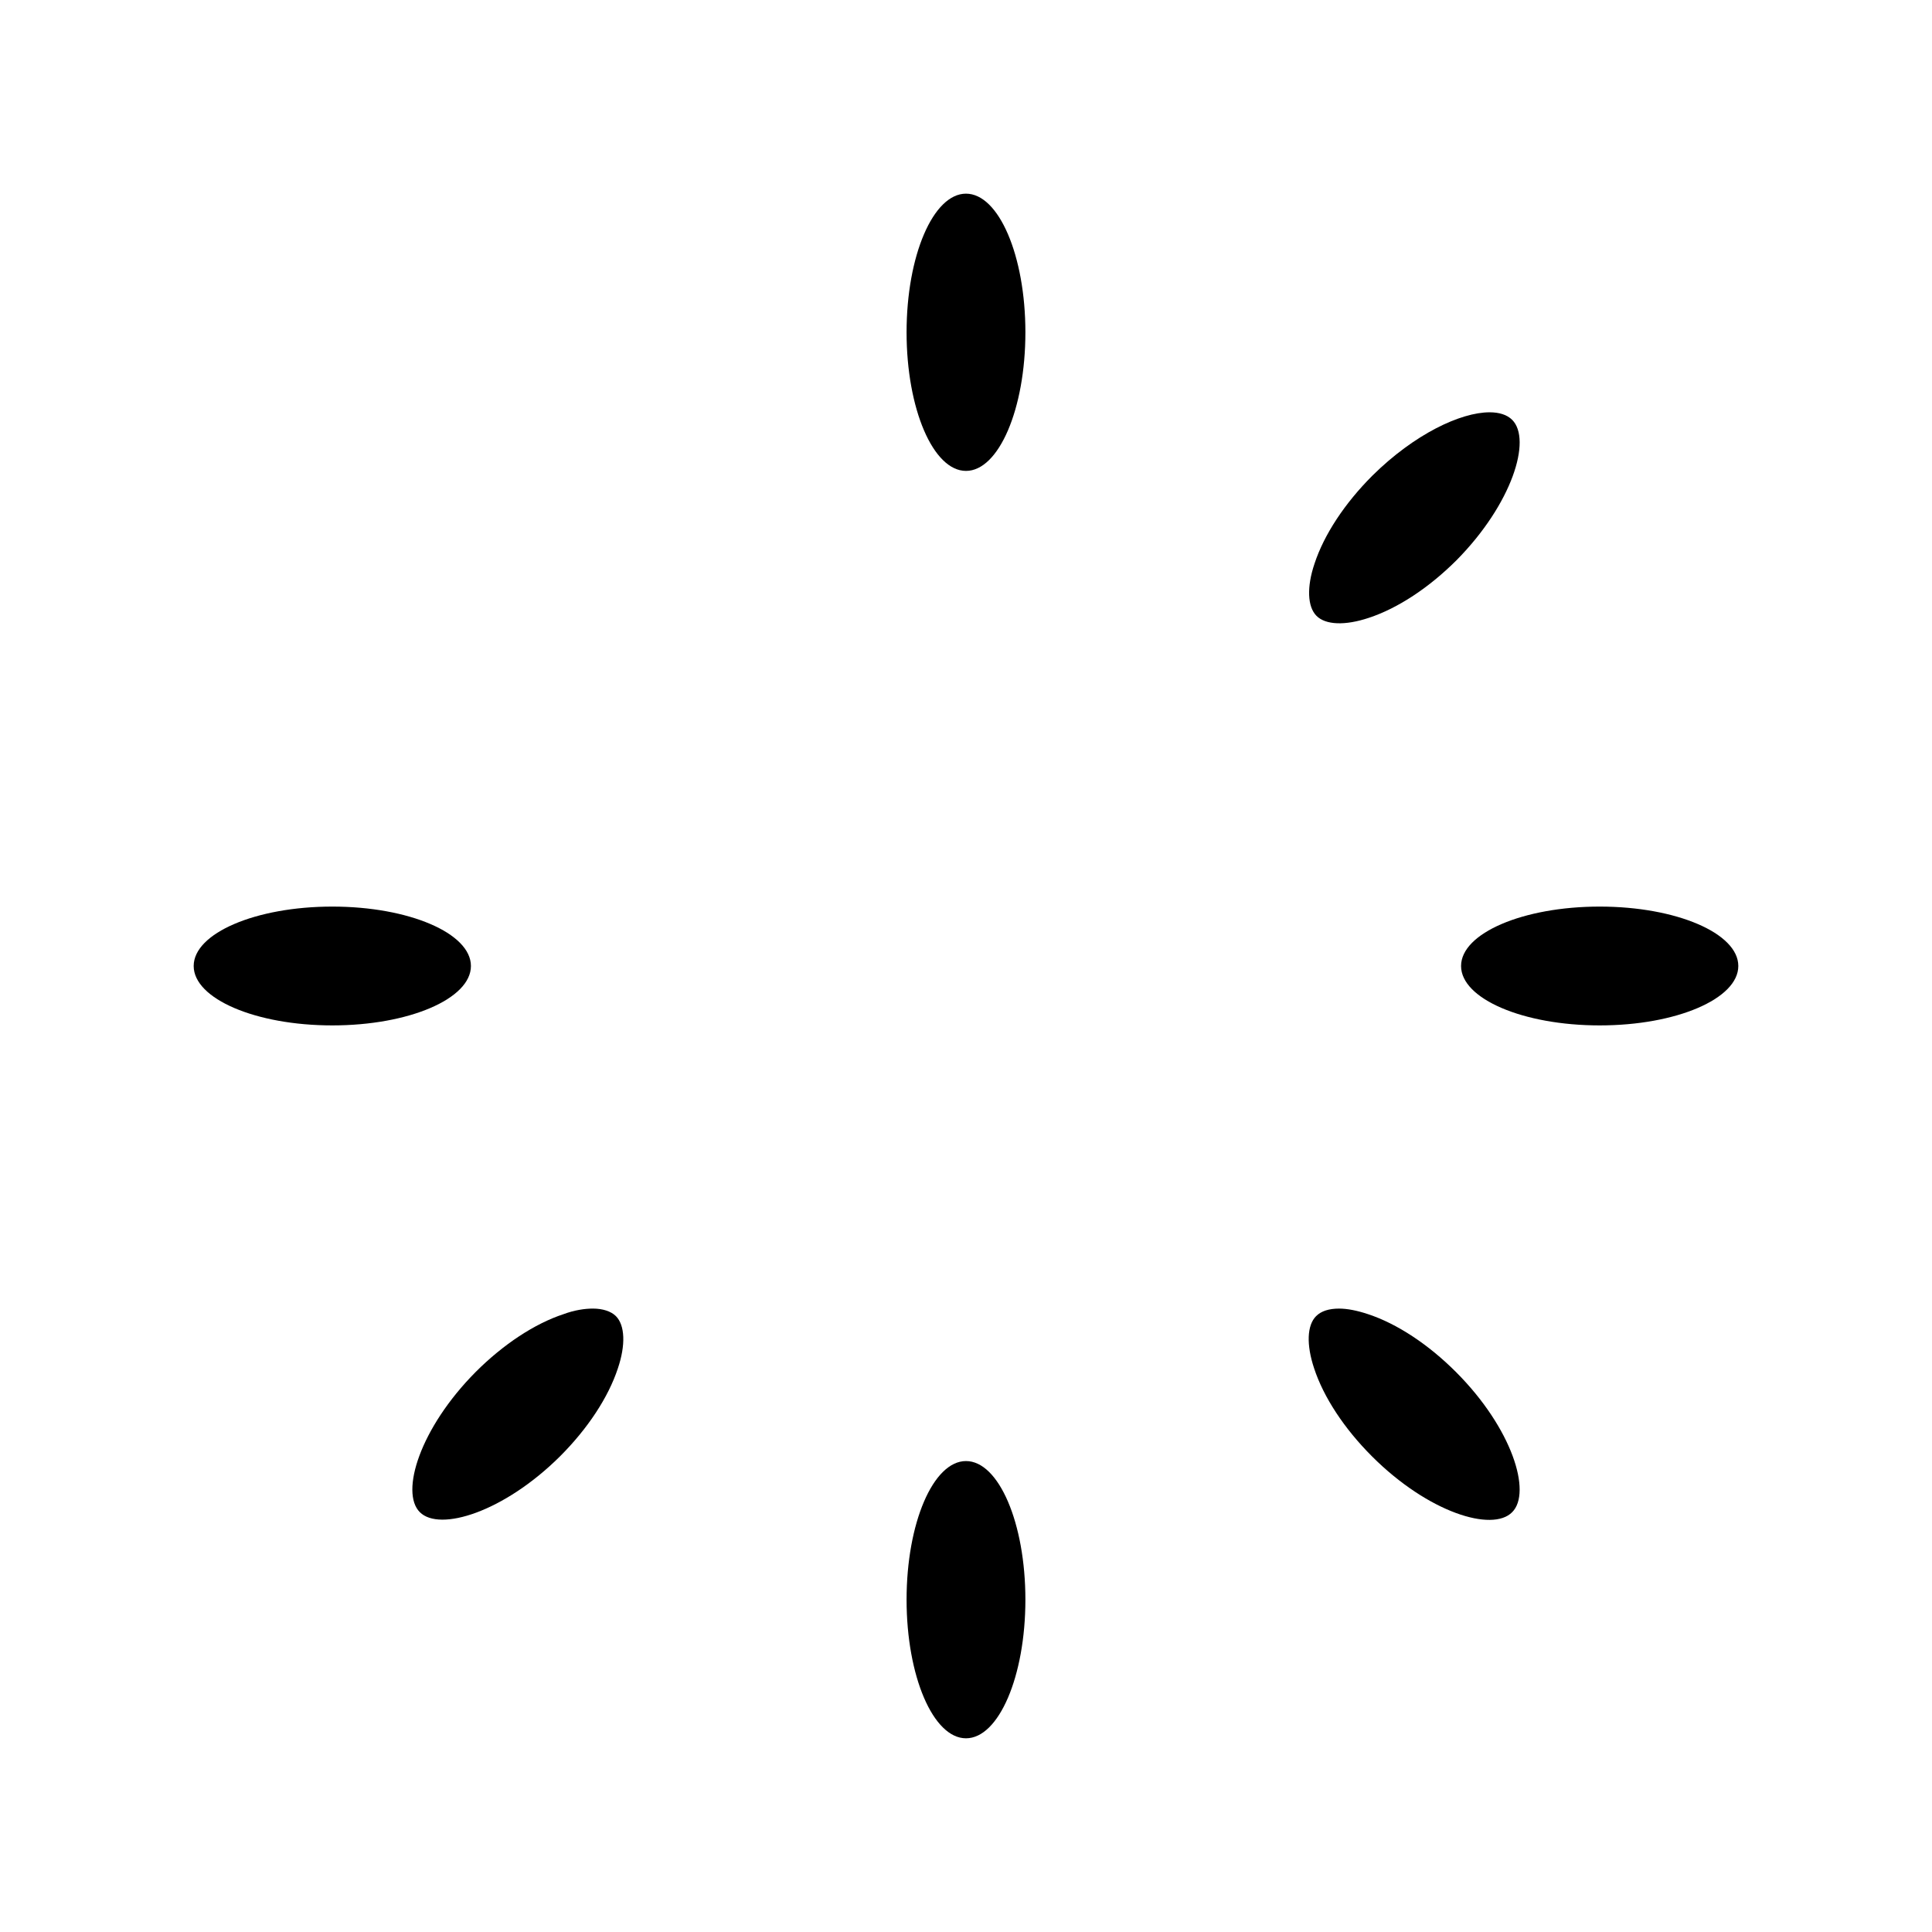
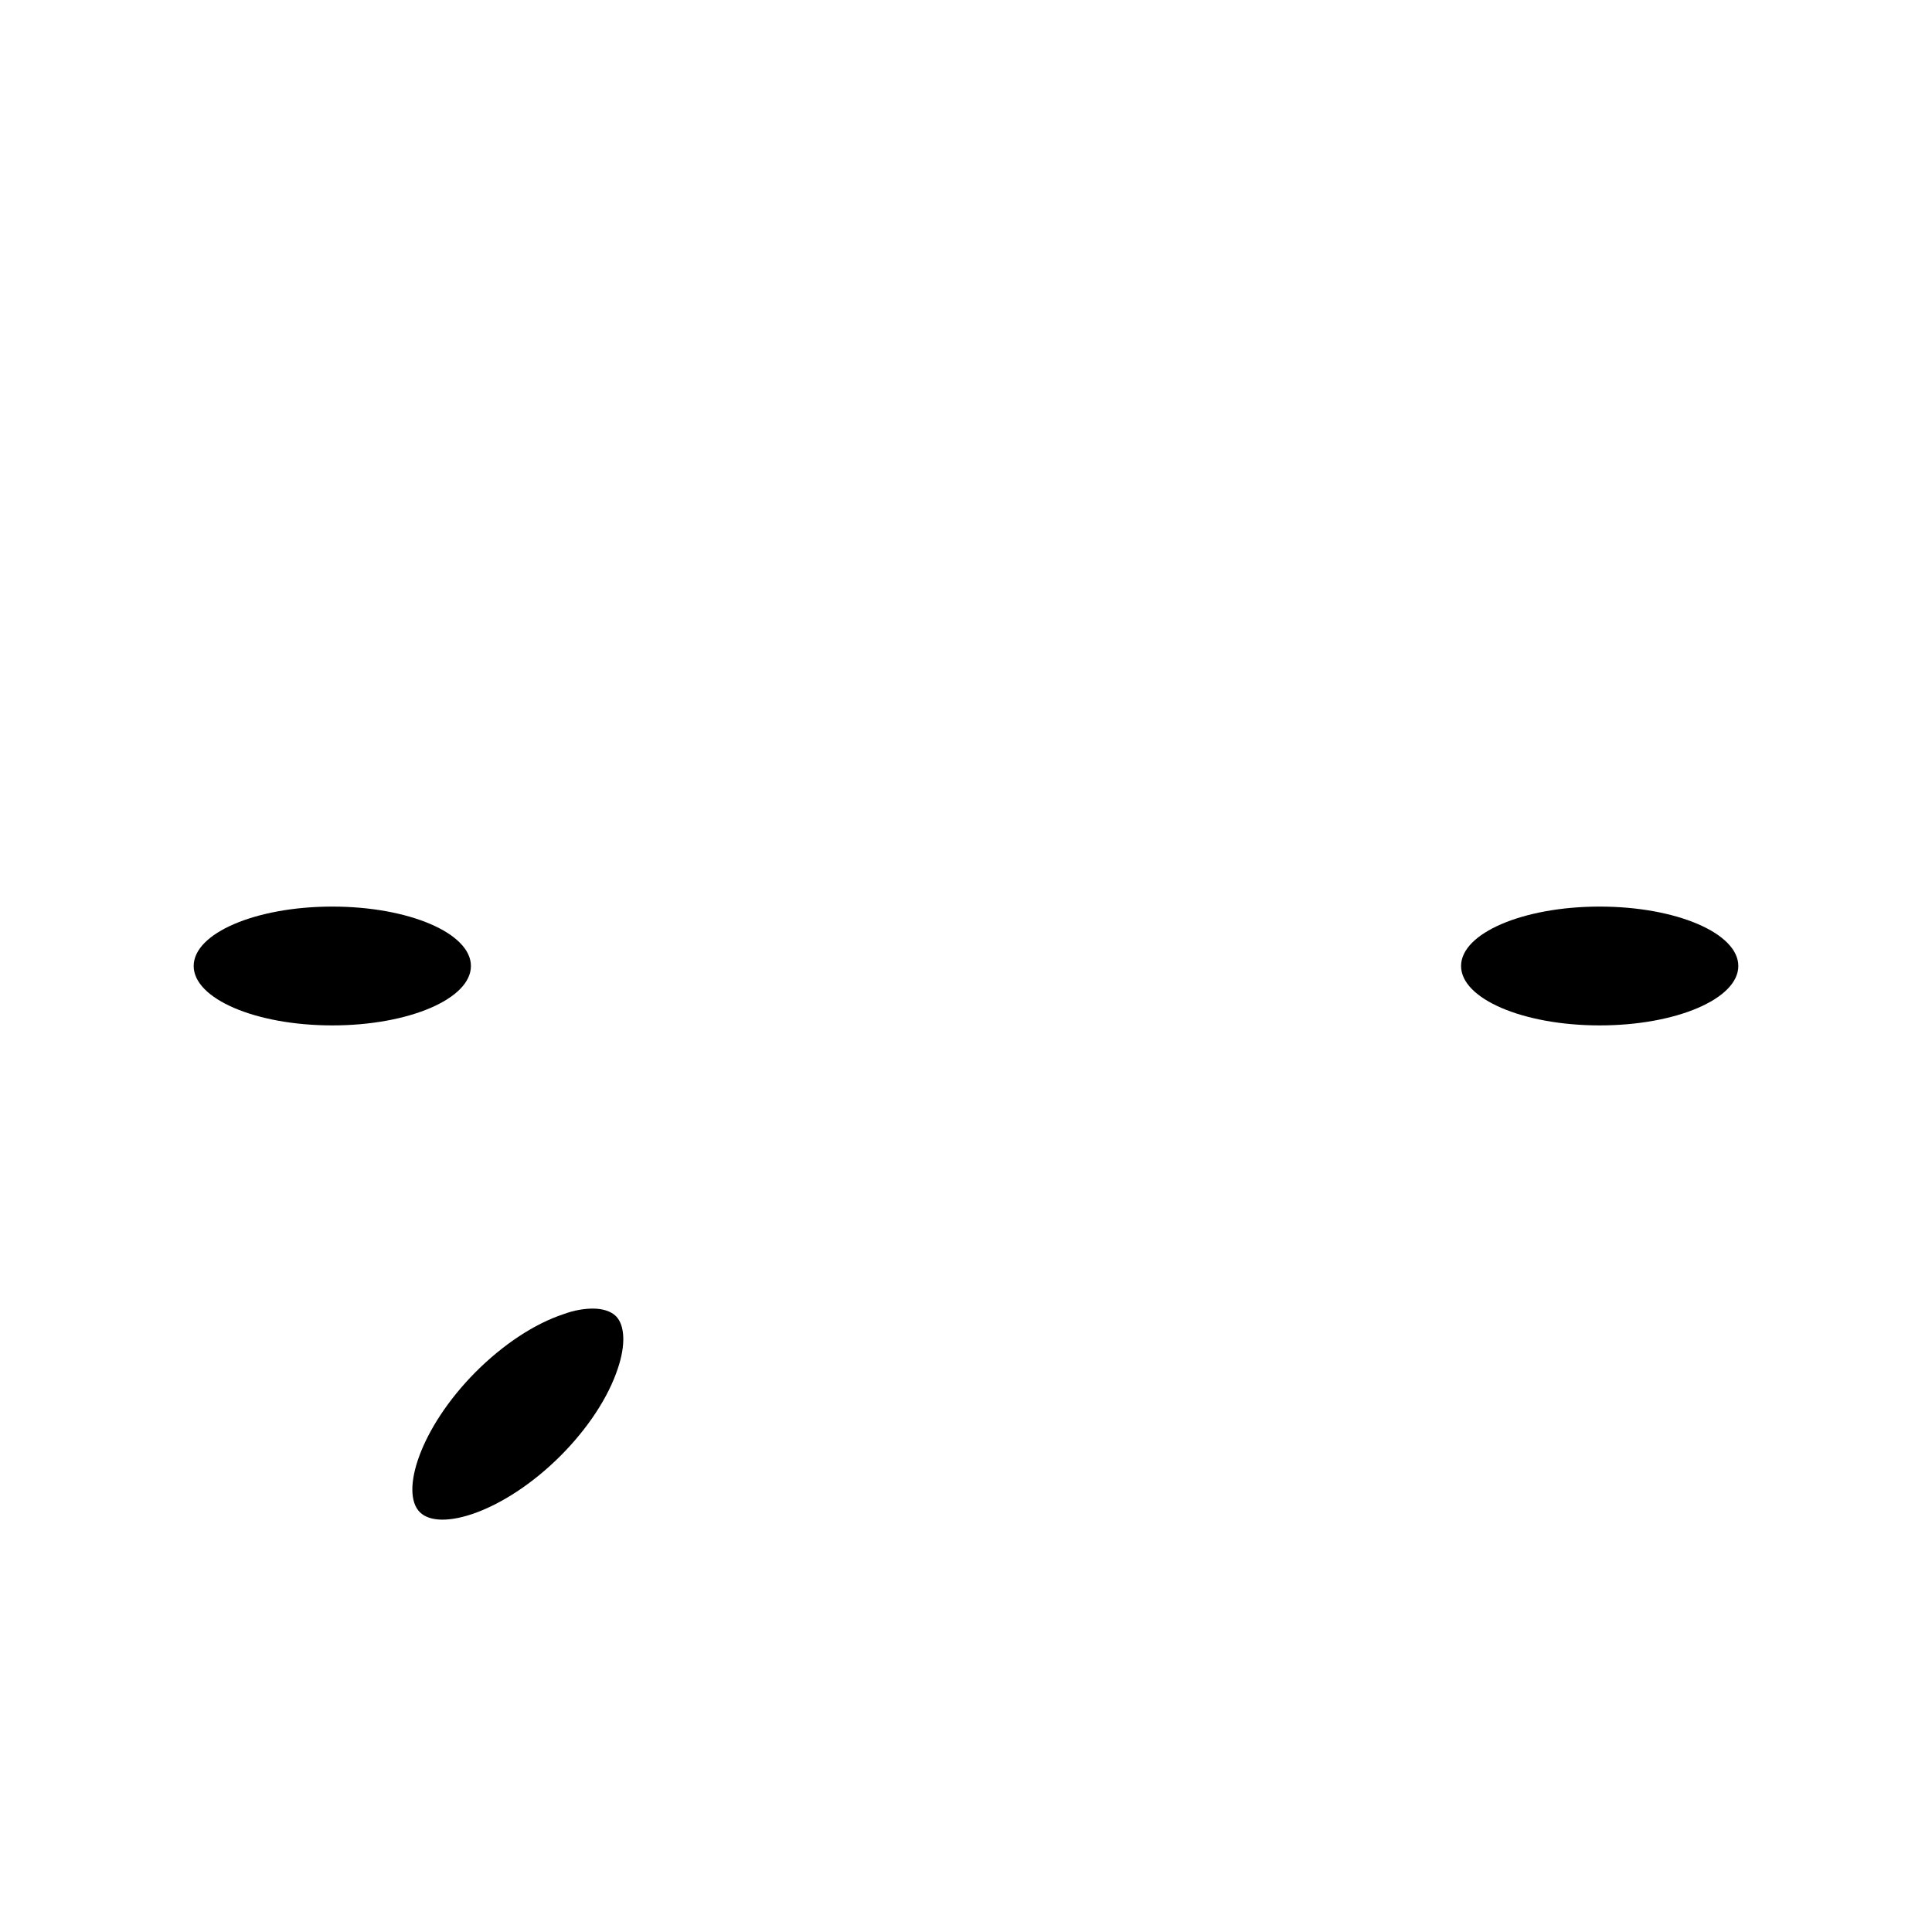
<svg xmlns="http://www.w3.org/2000/svg" fill="#000000" width="800px" height="800px" version="1.1" viewBox="144 144 512 512">
  <g>
    <path d="m255.26 544.74c5.246 5.246 22.25 0 37.156-14.801 7.348-7.348 12.805-15.641 15.324-23.301 2.098-6.191 1.891-11.441-0.523-13.855-1.258-1.258-3.465-1.996-6.086-1.996-2.203 0-4.934 0.418-7.766 1.469-7.66 2.519-15.953 7.977-23.301 15.324-14.805 14.91-20.051 31.914-14.805 37.16z" />
    <path d="m268.8 400c0 8.695-16.445 15.742-36.734 15.742s-36.738-7.047-36.738-15.742 16.449-15.746 36.738-15.746 36.734 7.051 36.734 15.746" />
-     <path d="m415.74 232.06c0 20.289-7.047 36.734-15.742 36.734s-15.746-16.445-15.746-36.734 7.051-36.738 15.746-36.738 15.742 16.449 15.742 36.738" />
-     <path d="m544.74 255.26c-1.363-1.363-3.465-1.996-5.984-1.996-7.66 0-19.941 5.773-31.066 16.793-7.348 7.348-12.805 15.641-15.324 23.301-2.098 6.191-1.891 11.441 0.523 13.855 2.414 2.414 7.559 2.625 13.855 0.523 7.66-2.519 15.953-7.977 23.301-15.324 14.695-14.898 19.945-31.902 14.695-37.152z" />
-     <path d="m415.74 567.93c0 20.289-7.047 36.738-15.742 36.738s-15.746-16.449-15.746-36.738c0-20.289 7.051-36.734 15.746-36.734s15.742 16.445 15.742 36.734" />
-     <path d="m498.87 490.79c-2.625 0-4.723 0.629-6.086 1.996-2.414 2.414-2.625 7.559-0.523 13.855 2.519 7.66 7.977 15.953 15.324 23.301 14.906 14.906 31.906 20.152 37.156 14.801 5.246-5.246 0-22.25-14.906-37.156-7.348-7.348-15.641-12.805-23.301-15.324-2.836-0.949-5.461-1.473-7.664-1.473z" />
    <path d="m604.67 400c0 8.695-16.449 15.742-36.738 15.742-20.289 0-36.734-7.047-36.734-15.742s16.445-15.746 36.734-15.746c20.289 0 36.738 7.051 36.738 15.746" />
  </g>
</svg>